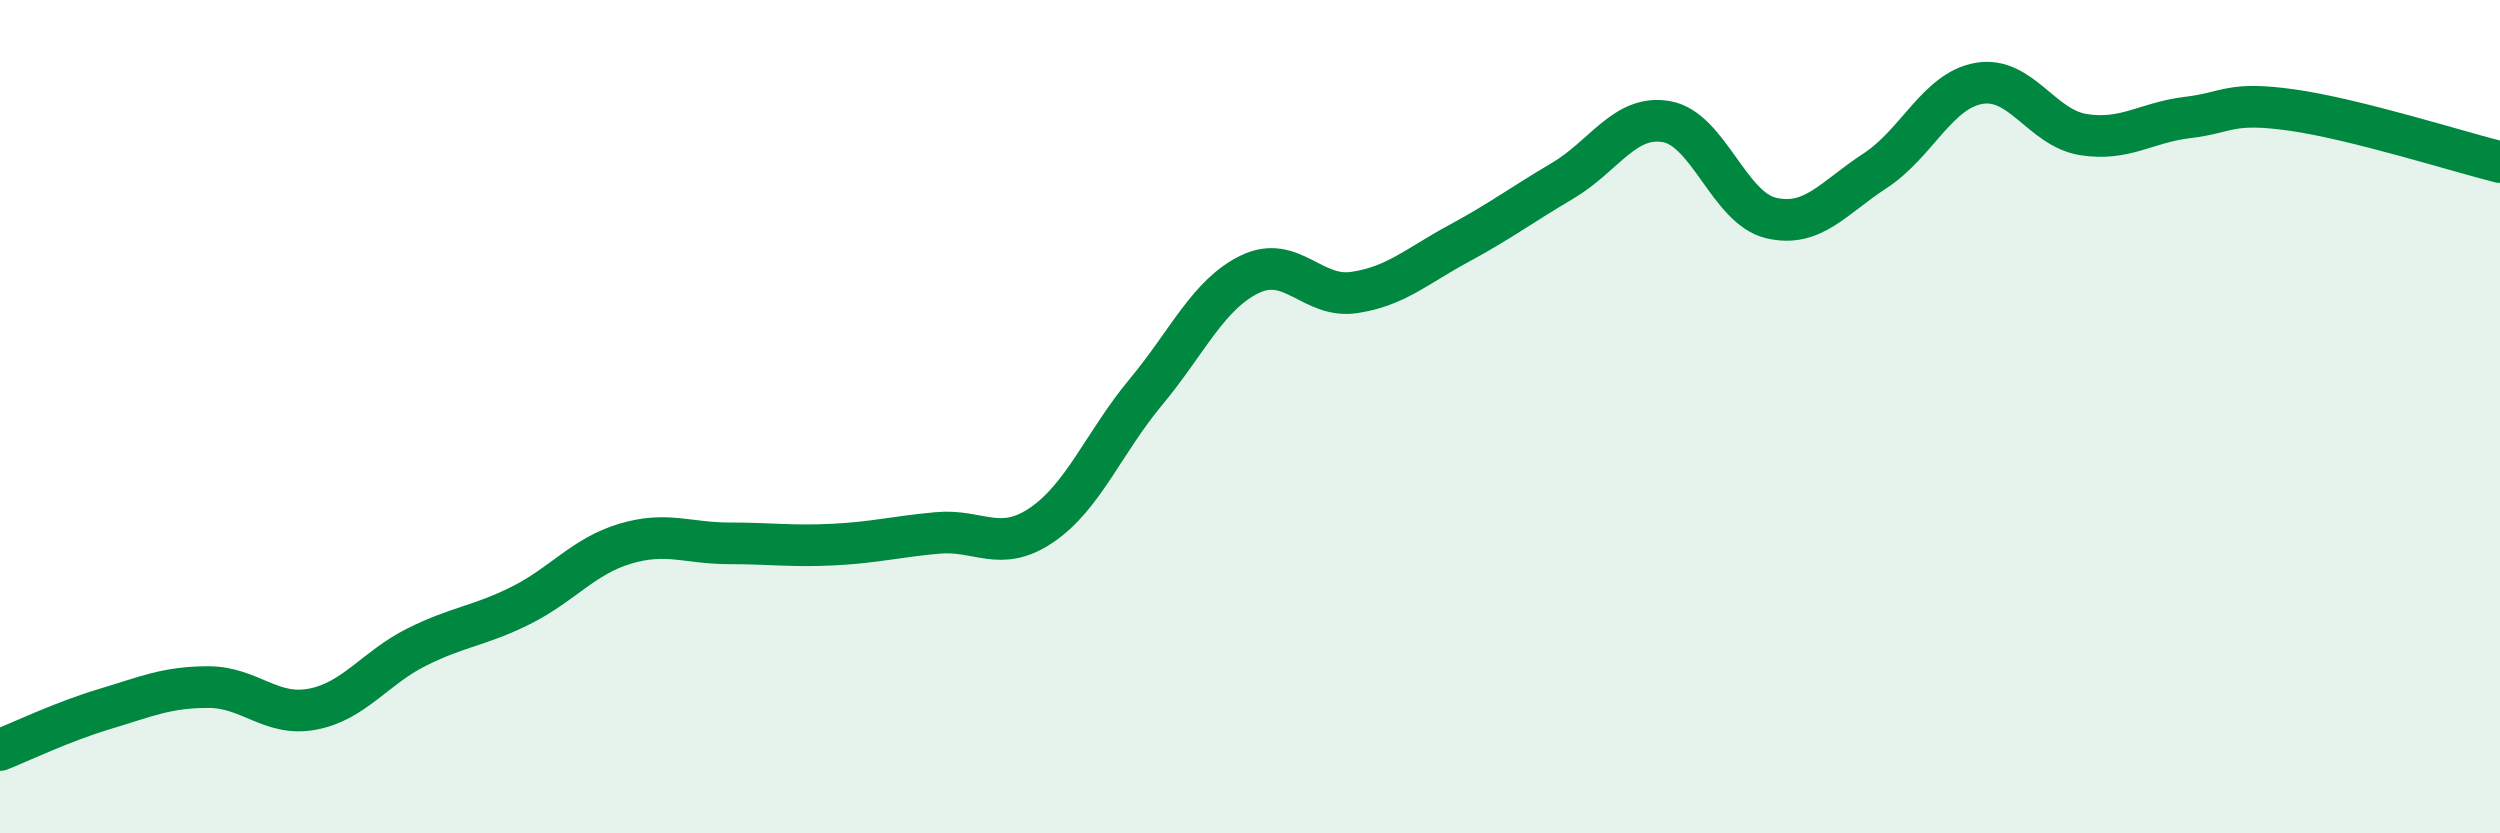
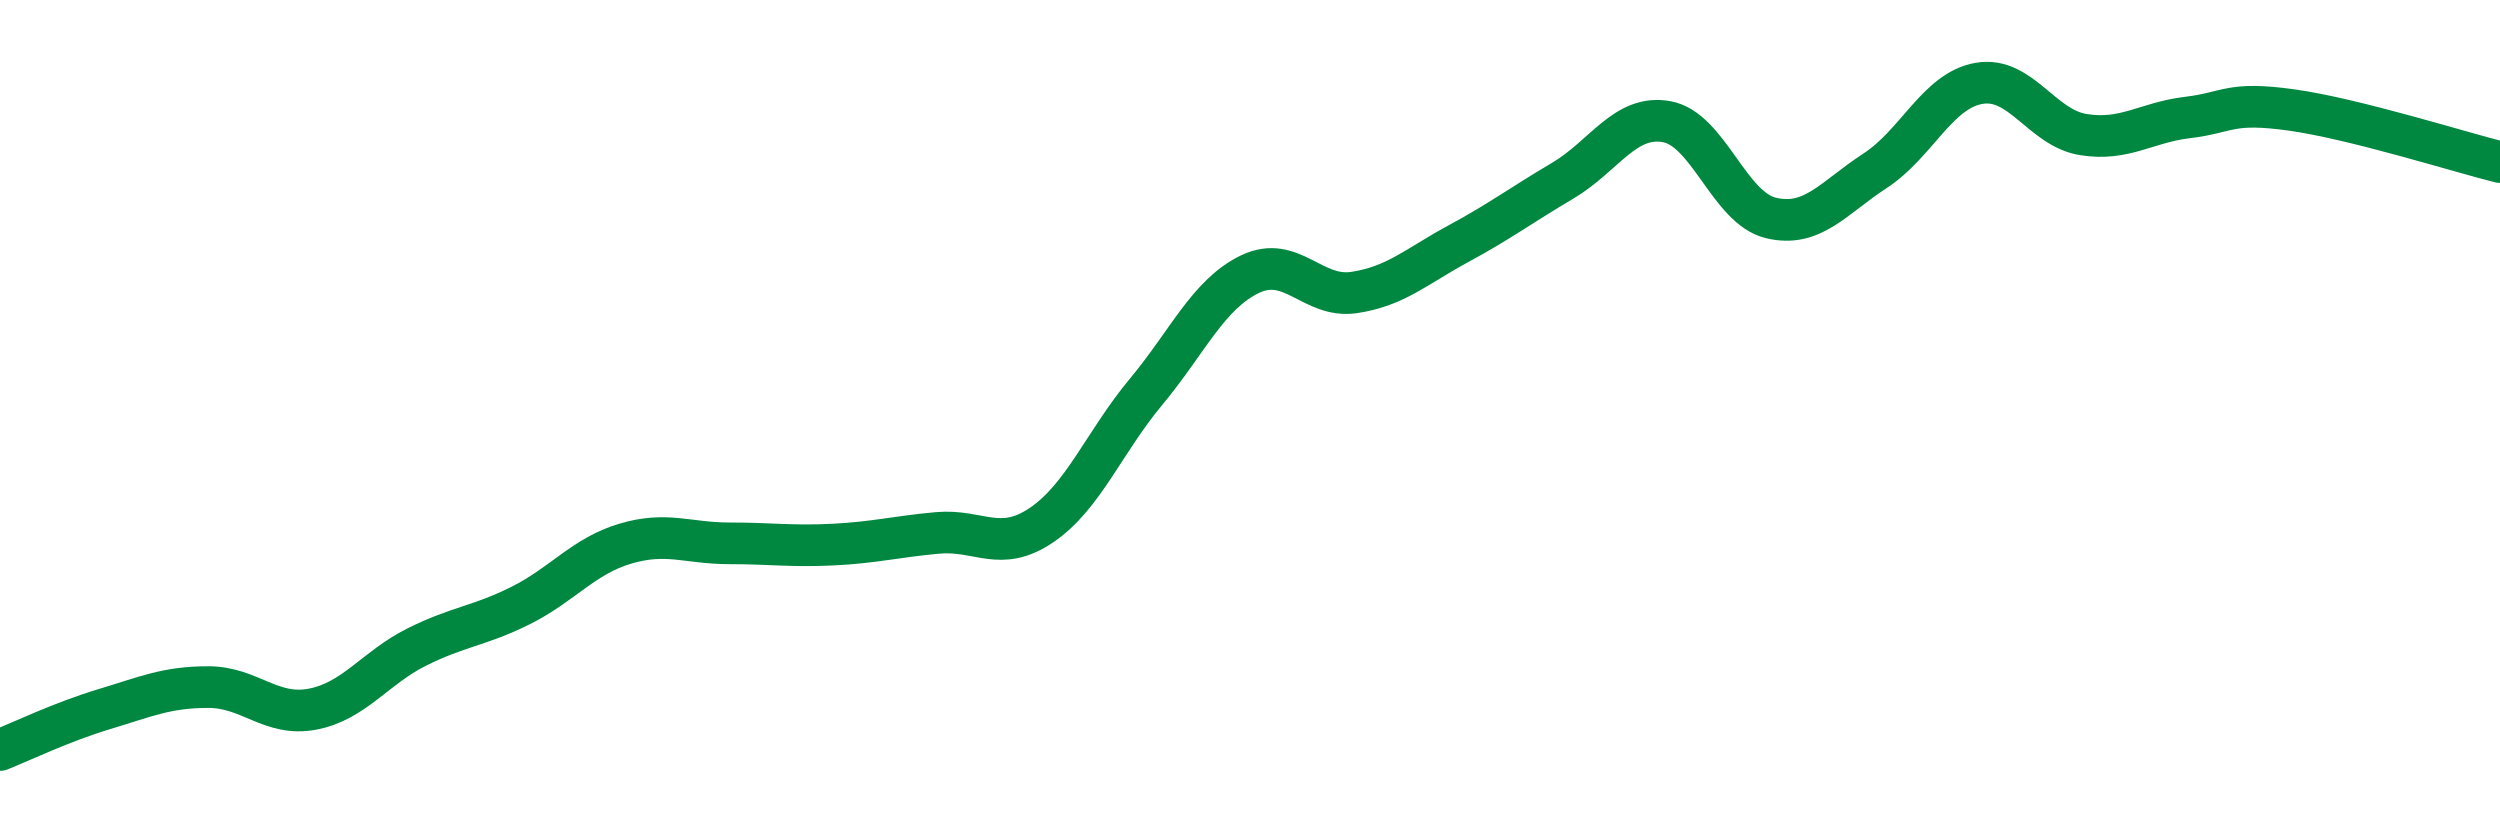
<svg xmlns="http://www.w3.org/2000/svg" width="60" height="20" viewBox="0 0 60 20">
-   <path d="M 0,18 C 0.5,17.8 1.5,17.32 2.5,17.02 C 3.5,16.72 4,16.49 5,16.49 C 6,16.49 6.5,17.21 7.5,17.02 C 8.5,16.83 9,16.03 10,15.53 C 11,15.03 11.5,15.03 12.5,14.53 C 13.5,14.03 14,13.35 15,13.05 C 16,12.75 16.5,13.04 17.5,13.04 C 18.5,13.04 19,13.12 20,13.07 C 21,13.02 21.5,12.88 22.5,12.79 C 23.5,12.7 24,13.28 25,12.6 C 26,11.92 26.5,10.61 27.5,9.41 C 28.5,8.21 29,7.06 30,6.58 C 31,6.1 31.5,7.17 32.5,7.02 C 33.5,6.87 34,6.39 35,5.85 C 36,5.31 36.5,4.93 37.5,4.34 C 38.5,3.75 39,2.74 40,2.92 C 41,3.1 41.5,4.99 42.5,5.23 C 43.5,5.47 44,4.75 45,4.1 C 46,3.45 46.5,2.17 47.5,2 C 48.5,1.83 49,3.07 50,3.23 C 51,3.39 51.5,2.94 52.5,2.82 C 53.5,2.7 53.5,2.43 55,2.64 C 56.5,2.85 59,3.64 60,3.89L60 20L0 20Z" fill="#008740" opacity="0.1" stroke-linecap="round" stroke-linejoin="round" />
  <path d="M 0,18 C 0.5,17.8 1.5,17.32 2.5,17.02 C 3.5,16.72 4,16.49 5,16.49 C 6,16.49 6.5,17.21 7.5,17.02 C 8.5,16.83 9,16.03 10,15.53 C 11,15.03 11.5,15.03 12.5,14.53 C 13.5,14.03 14,13.35 15,13.05 C 16,12.75 16.5,13.04 17.5,13.04 C 18.5,13.04 19,13.12 20,13.07 C 21,13.02 21.5,12.88 22.5,12.79 C 23.5,12.7 24,13.28 25,12.6 C 26,11.92 26.5,10.61 27.5,9.41 C 28.5,8.21 29,7.06 30,6.58 C 31,6.1 31.5,7.17 32.5,7.02 C 33.5,6.87 34,6.39 35,5.85 C 36,5.31 36.5,4.93 37.5,4.34 C 38.5,3.75 39,2.74 40,2.92 C 41,3.1 41.5,4.99 42.5,5.23 C 43.5,5.47 44,4.75 45,4.1 C 46,3.45 46.5,2.17 47.5,2 C 48.5,1.83 49,3.07 50,3.23 C 51,3.39 51.5,2.94 52.5,2.82 C 53.5,2.7 53.5,2.43 55,2.64 C 56.5,2.85 59,3.64 60,3.89" stroke="#008740" stroke-width="1" fill="none" stroke-linecap="round" stroke-linejoin="round" />
</svg>